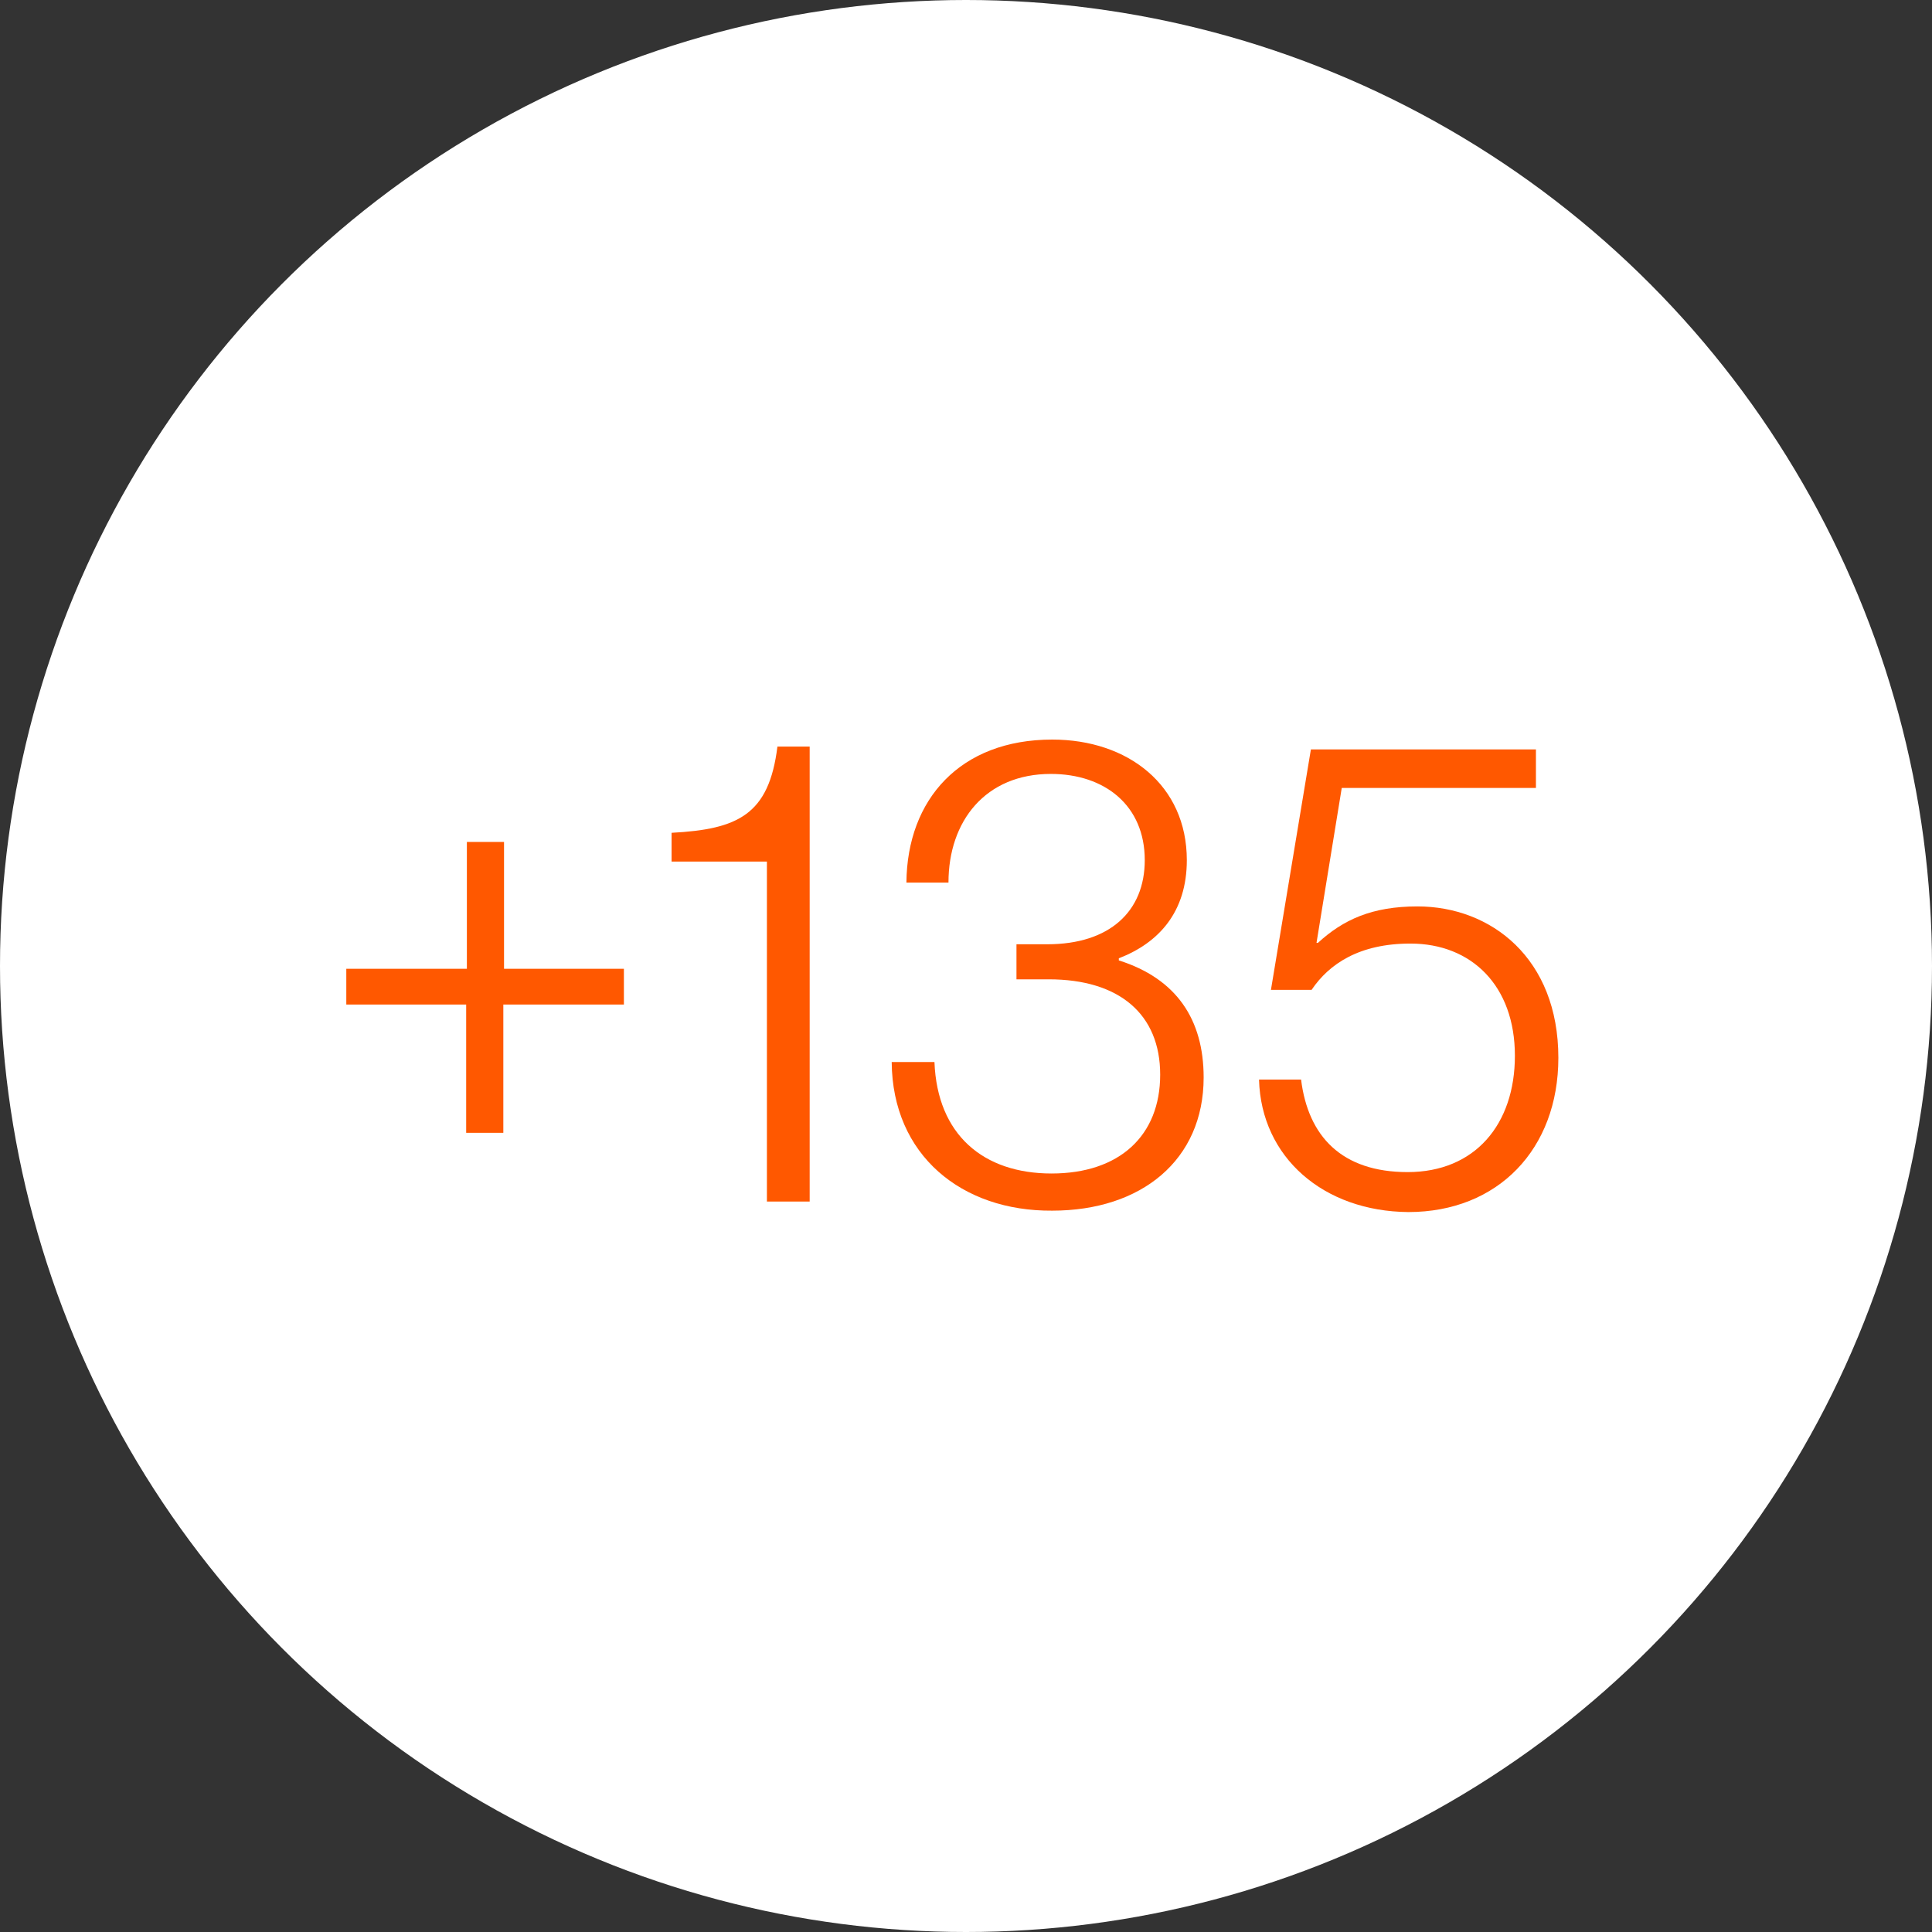
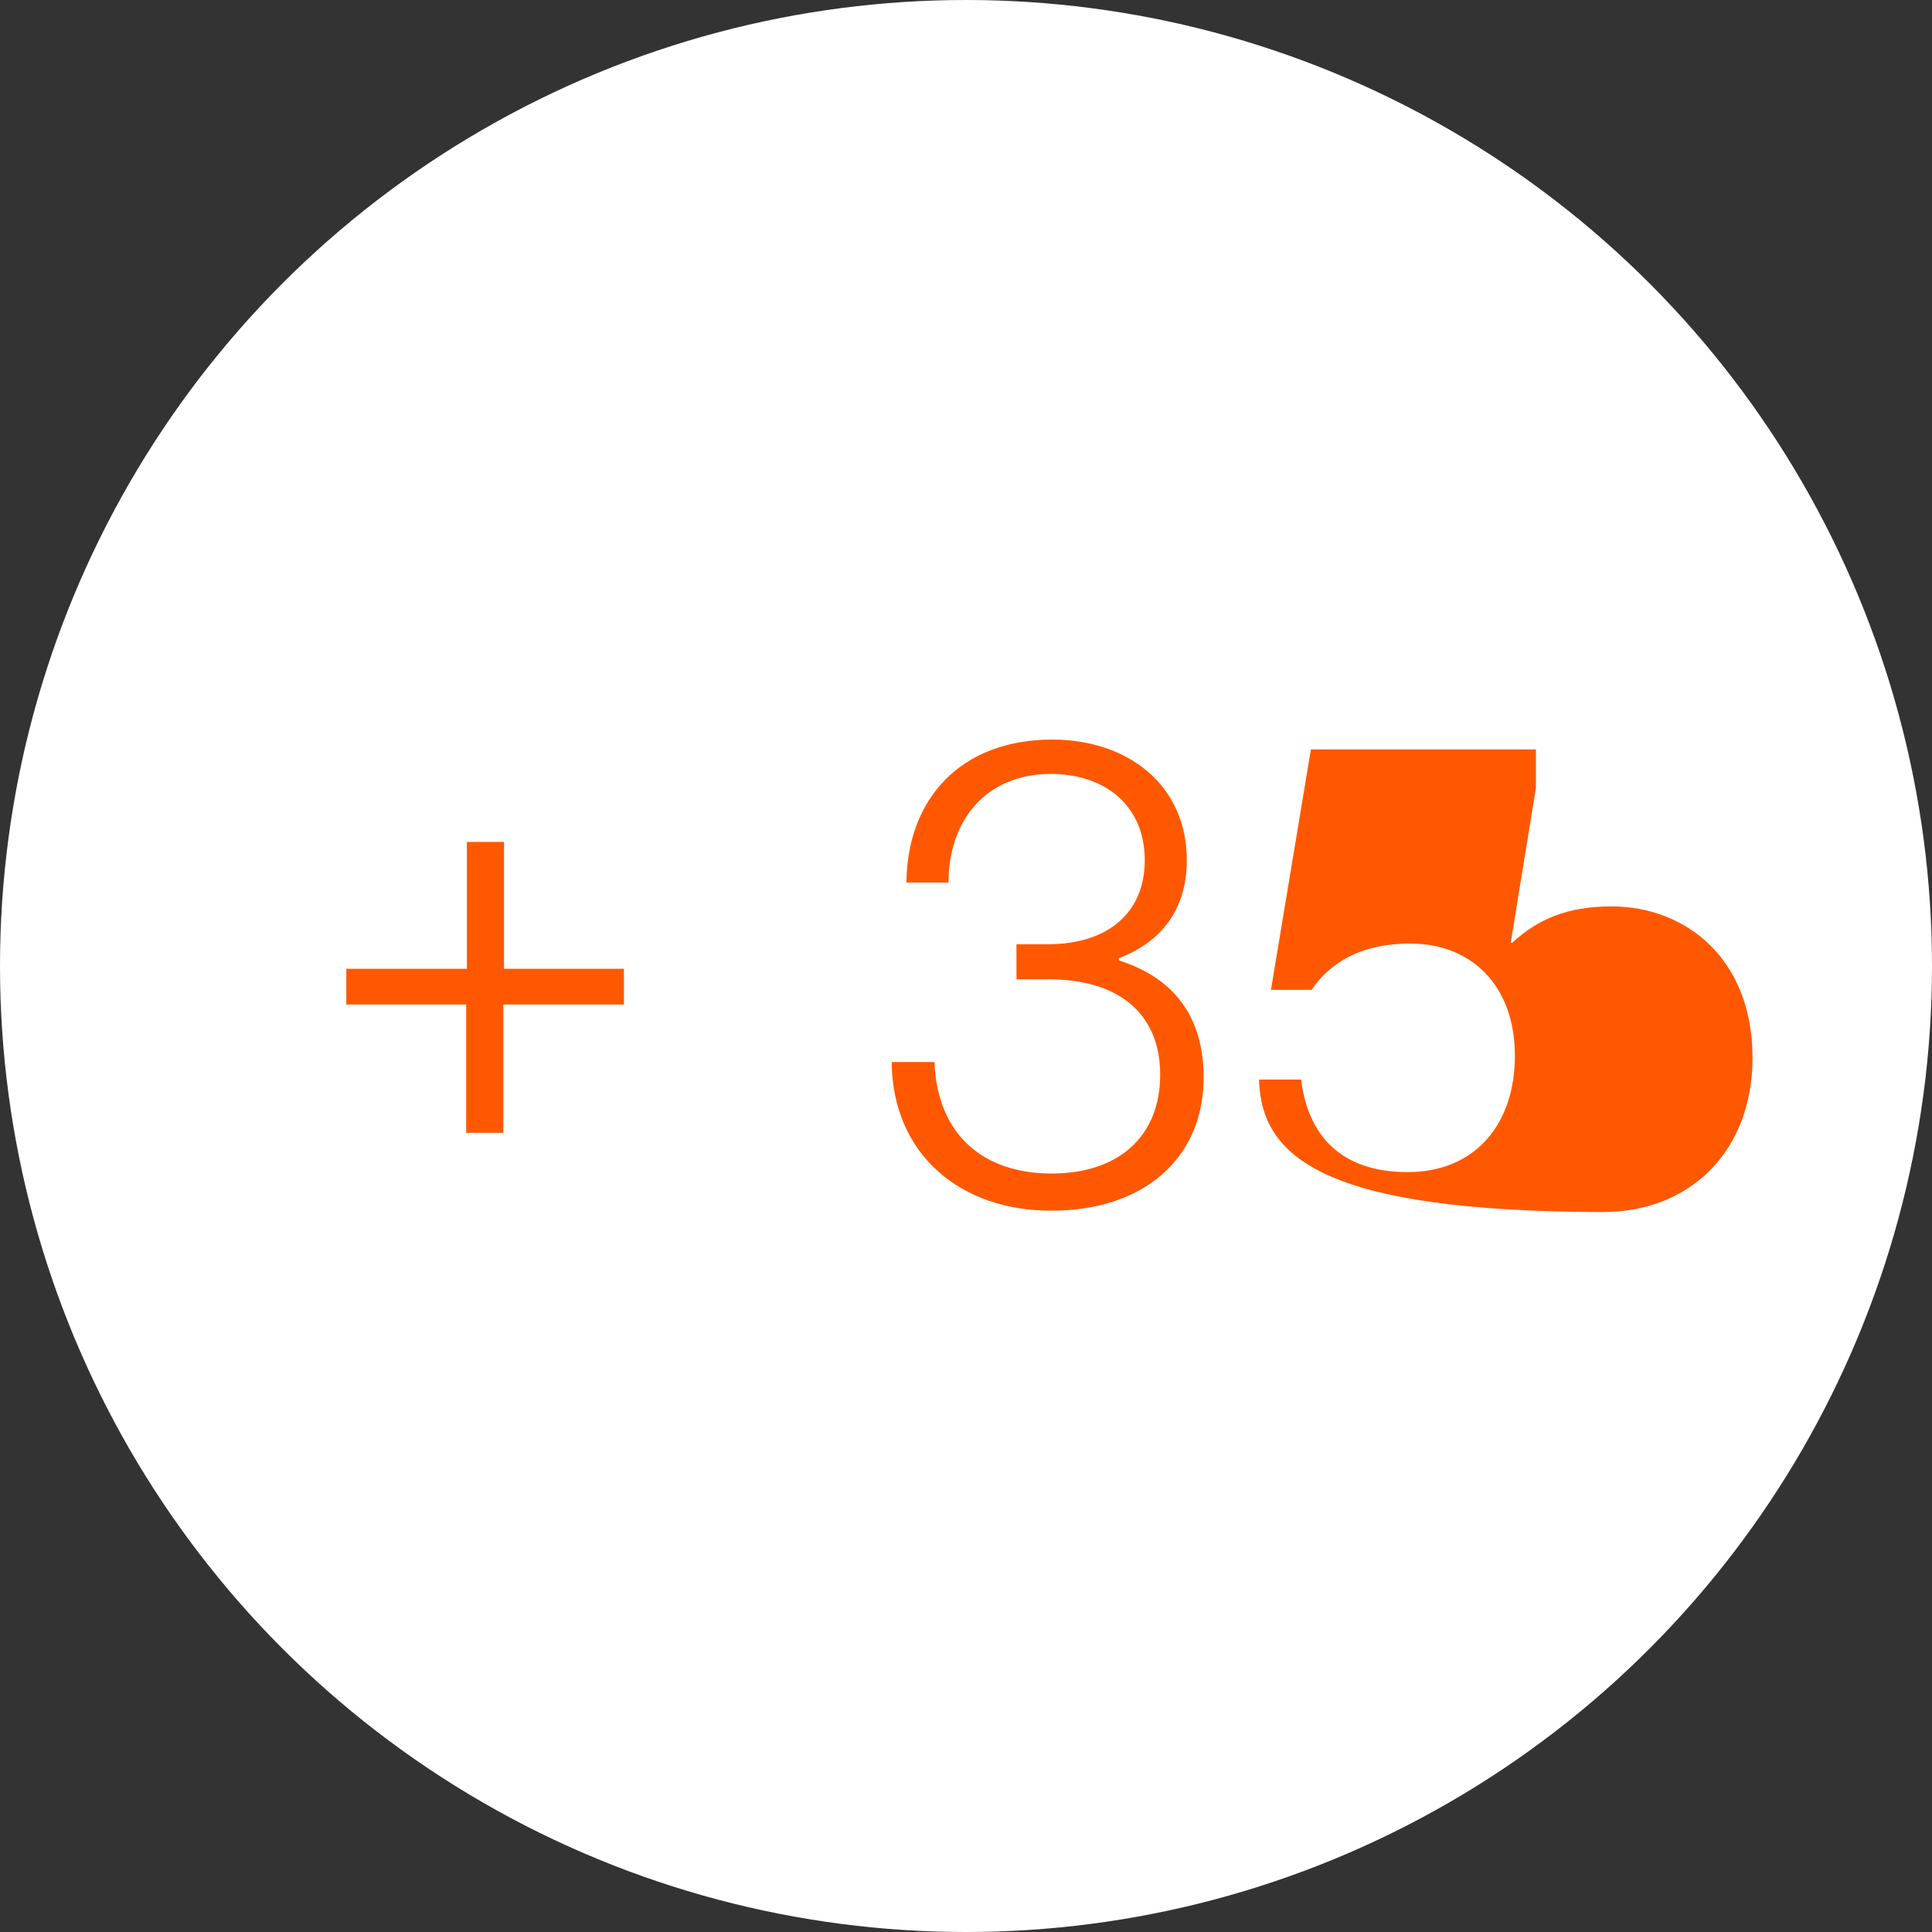
<svg xmlns="http://www.w3.org/2000/svg" version="1.1" id="Layer_1" x="0px" y="0px" viewBox="0 0 275.6 275.6" style="enable-background:new 0 0 275.6 275.6;" xml:space="preserve">
  <rect x="0" y="0" width="275.6" height="275.6" fill="#333333" stroke="none" />
  <style type="text/css">
	.st0{fill:#FFFFFF;}
	.st1{fill:#FF5800;}
</style>
  <circle class="st0" cx="137.8" cy="137.8" r="137.8" />
  <g>
    <g>
      <g>
        <path class="st1" d="M66.5,143.3H49.4v-5.1h17.2v-18.1h5.3v18.1H89v5.1H71.8v18.3h-5.3V143.3z" />
-         <path class="st1" d="M109.4,122.9H95.8v-4.1c9.5-0.5,13.9-2.6,15.1-12.3h4.6v64.9h-6.1V122.9z" />
      </g>
      <g>
        <path class="st1" d="M127.2,151.5h6.1c0.4,10.4,7,15.9,16.7,15.9s15.5-5.4,15.5-14.1c0-8.6-5.8-13.6-15.9-13.6H145v-5h4.4     c8.9,0,13.9-4.7,13.9-12c0-7.8-5.7-12.3-13.4-12.3c-9.3,0-14.6,6.7-14.6,15.5h-6c0.1-11.9,7.7-20.4,20.8-20.4     c10.8,0,19.2,6.5,19.2,17.2c0,7.4-4,11.8-9.7,14v0.3c8.2,2.6,12.1,8.4,12.1,16.7c0,11.8-8.9,19-21.6,19     C137.2,172.8,127.3,164.8,127.2,151.5z" />
      </g>
      <g>
-         <path class="st1" d="M179.6,154h6c1,8.1,5.8,13.2,15.2,13.2c9.6,0,15.3-6.8,15.3-16.6c0-10-6.2-16-14.9-16     c-7.3,0-11.6,2.9-14.1,6.6h-5.8l5.7-34.3h32.1v5.5h-27.7l-3.6,22.1h0.2c3.6-3.3,7.7-5.2,14.2-5.2c10.5,0,20.1,7.4,20.1,21.6     c0,13-8.6,22-21.4,22C188.8,172.8,179.9,165.1,179.6,154z" />
+         <path class="st1" d="M179.6,154h6c1,8.1,5.8,13.2,15.2,13.2c9.6,0,15.3-6.8,15.3-16.6c0-10-6.2-16-14.9-16     c-7.3,0-11.6,2.9-14.1,6.6h-5.8l5.7-34.3h32.1v5.5l-3.6,22.1h0.2c3.6-3.3,7.7-5.2,14.2-5.2c10.5,0,20.1,7.4,20.1,21.6     c0,13-8.6,22-21.4,22C188.8,172.8,179.9,165.1,179.6,154z" />
      </g>
    </g>
  </g>
</svg>